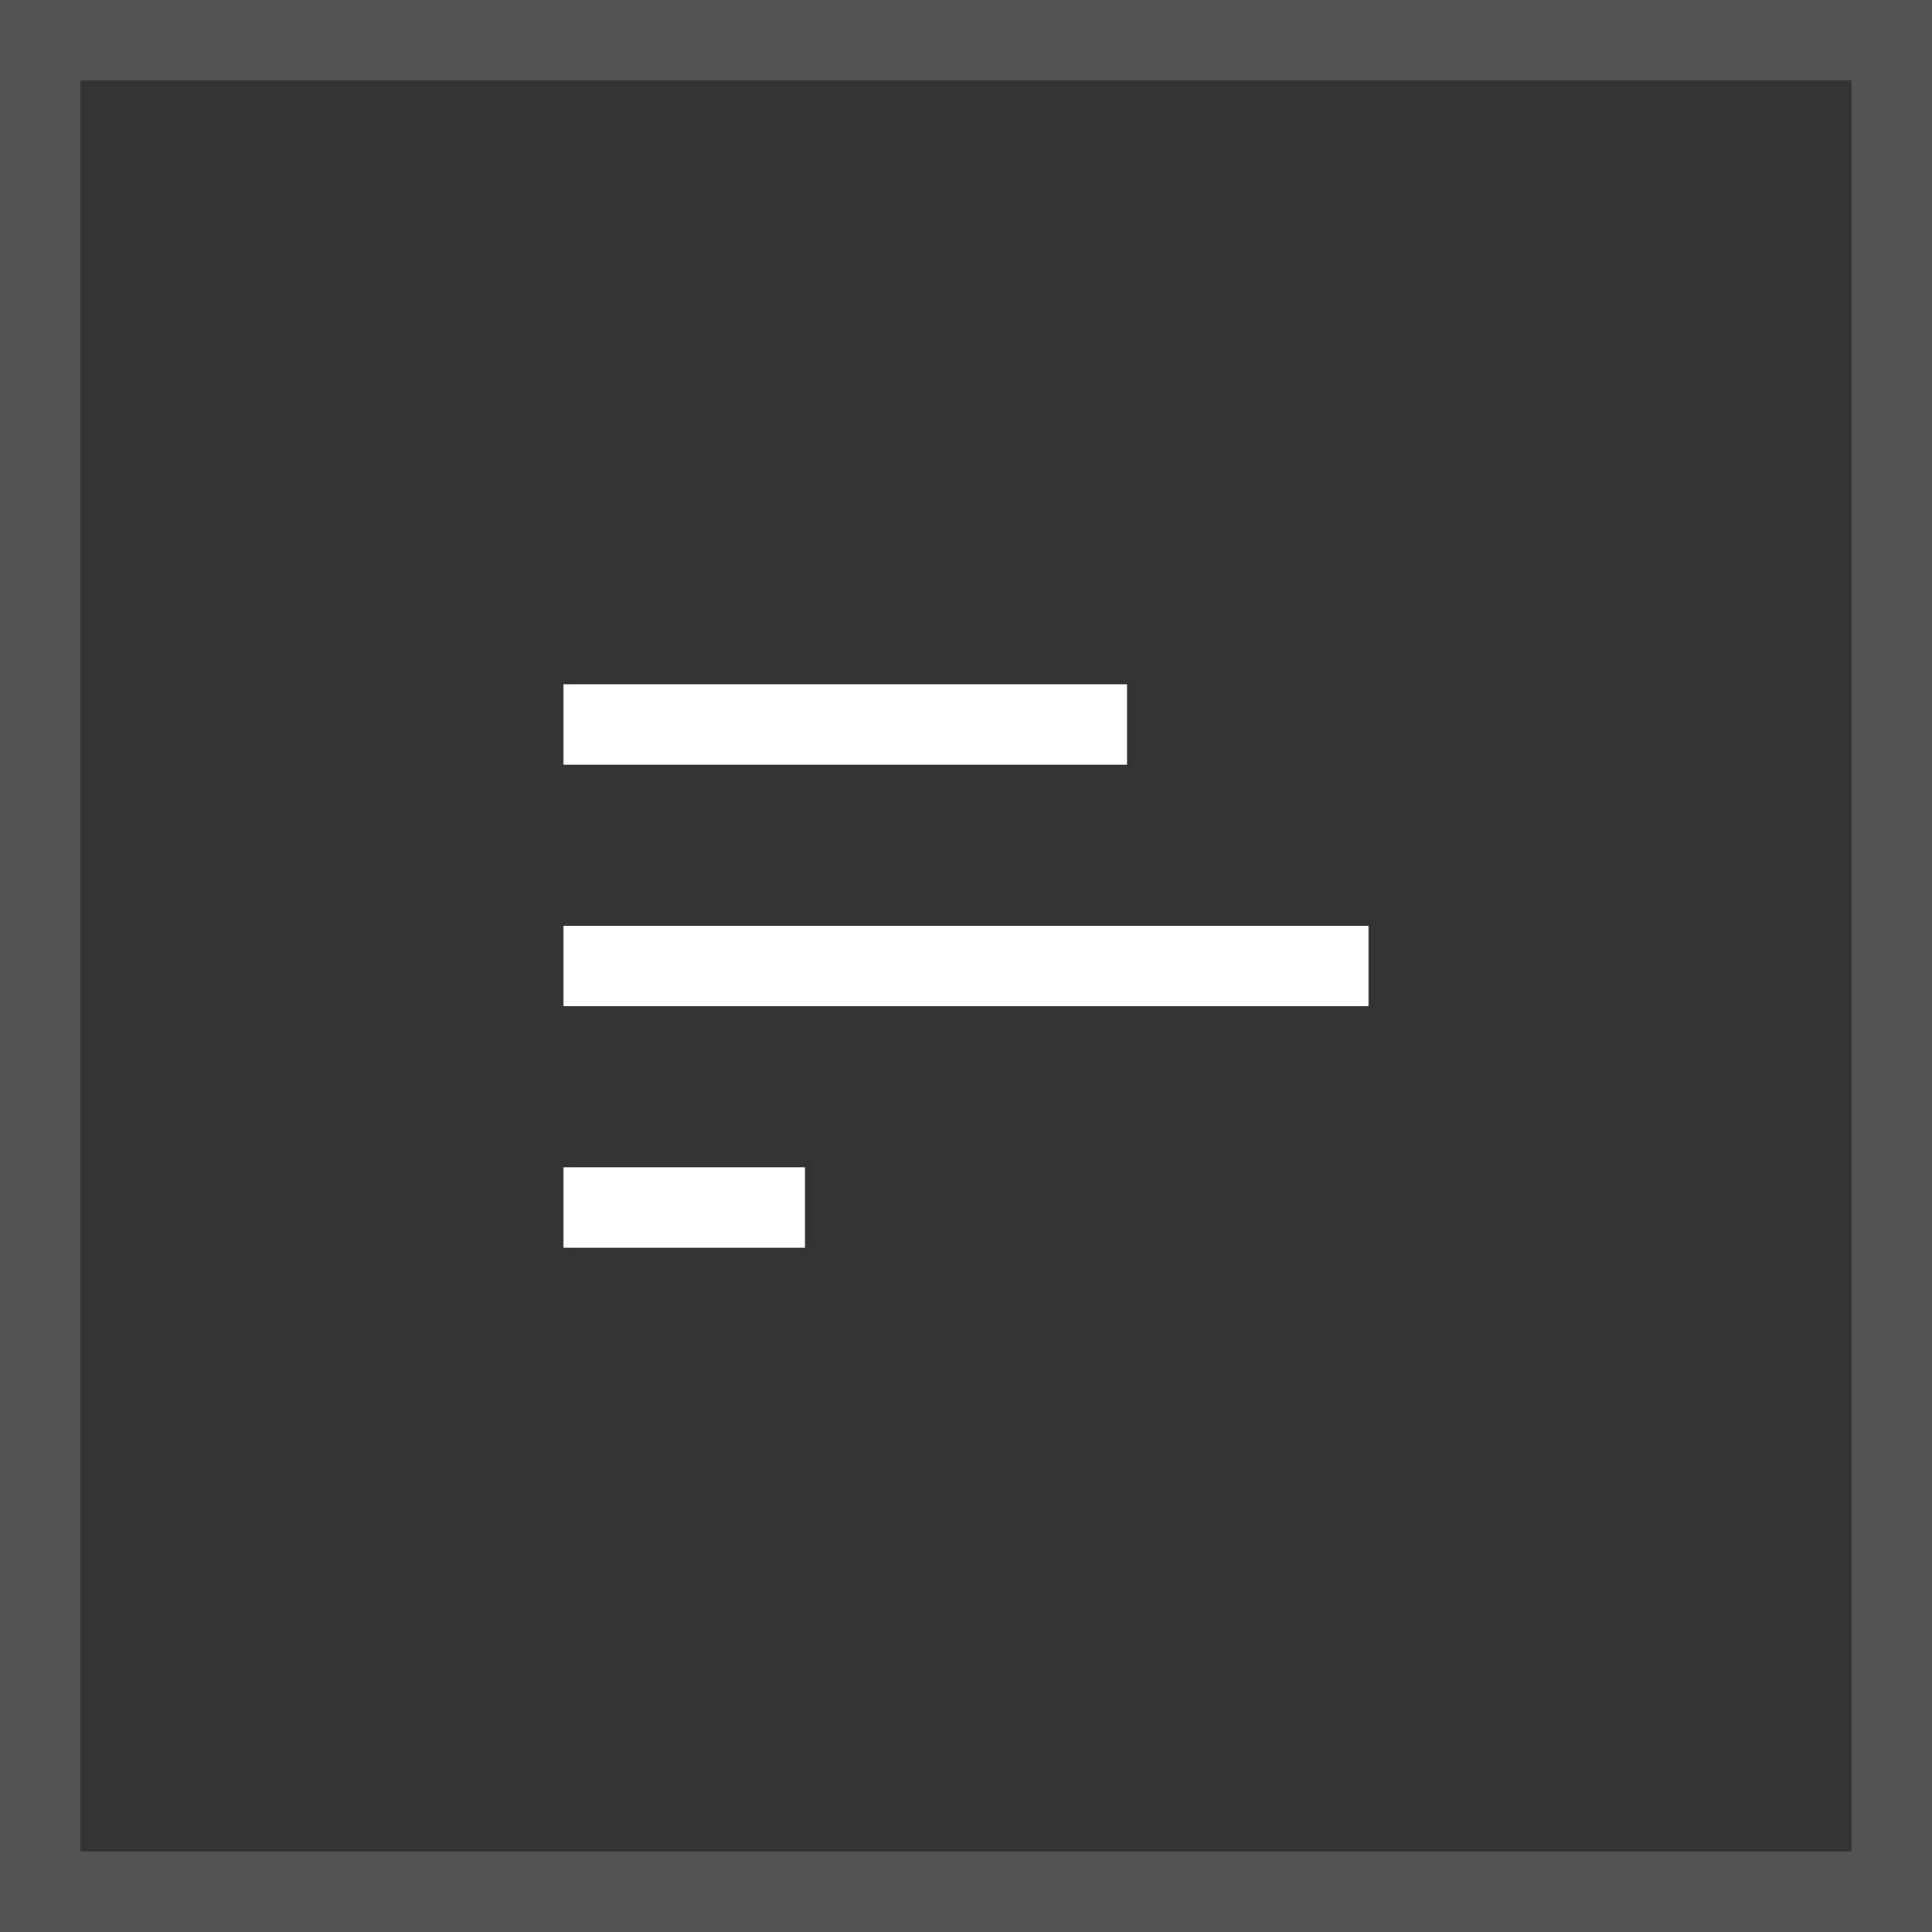
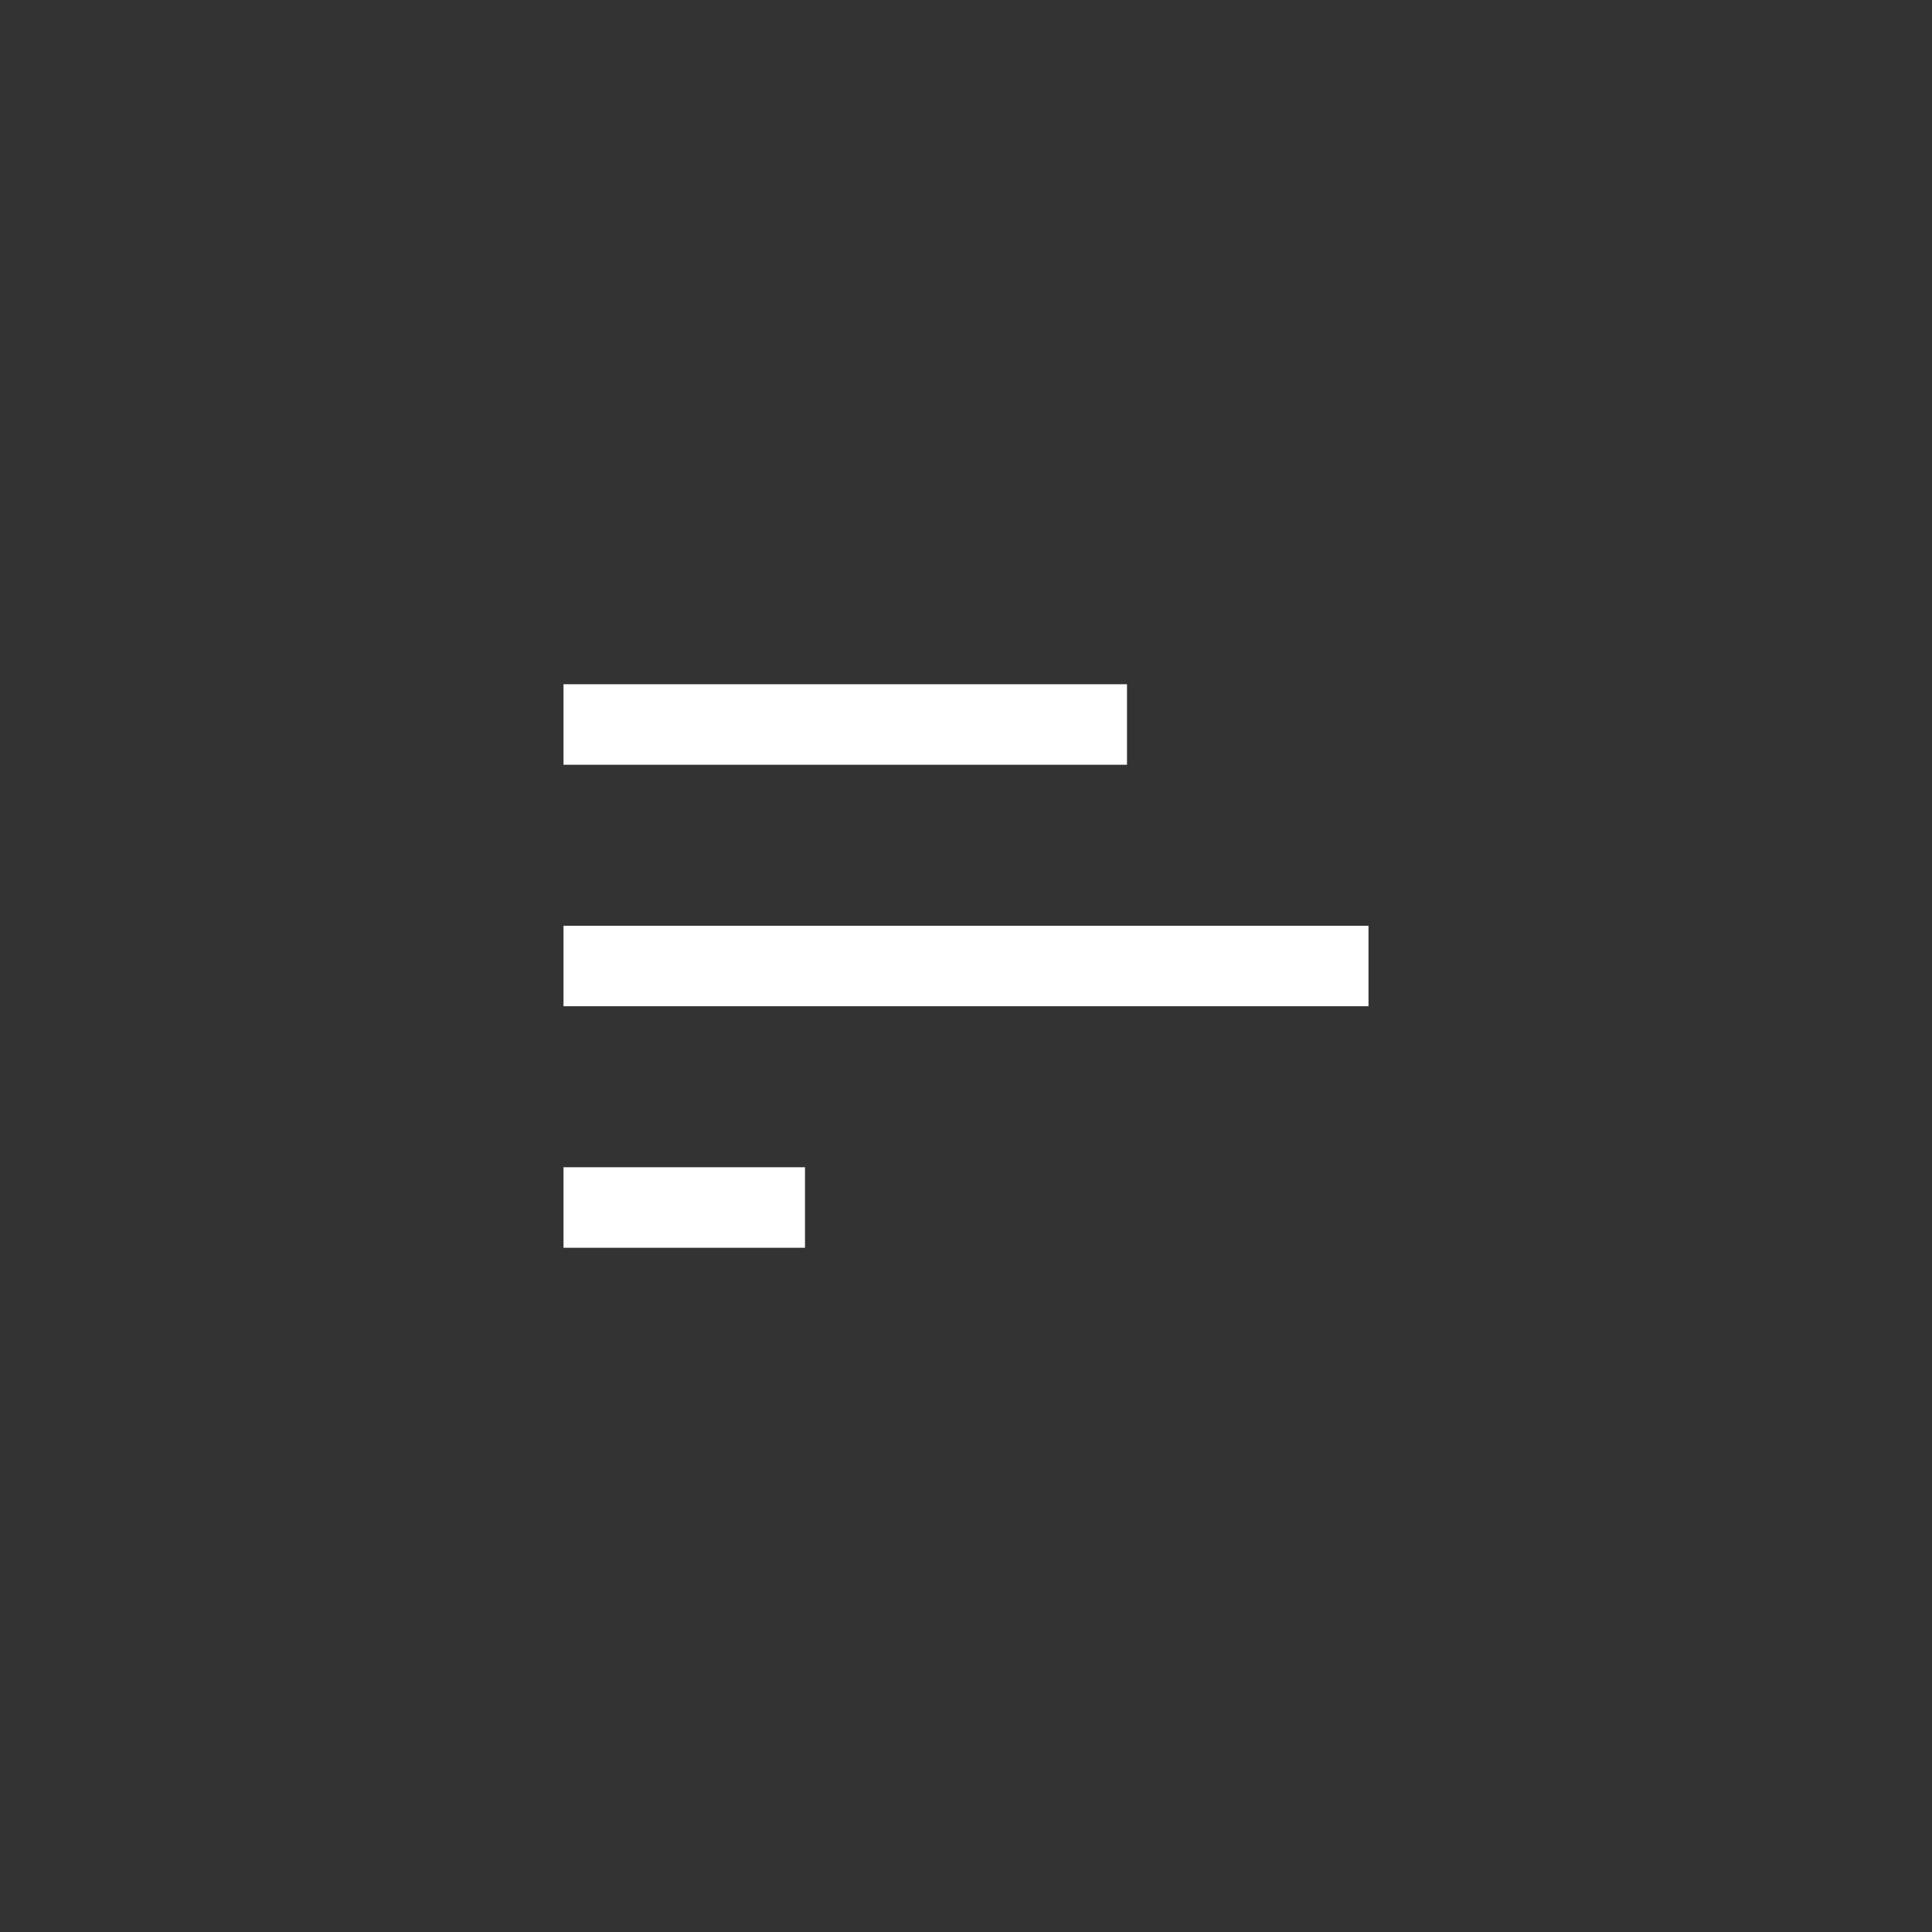
<svg xmlns="http://www.w3.org/2000/svg" width="48" height="48" viewBox="0 0 48 48" fill="none">
  <rect x="0" y="0" width="48" height="48" fill="#333333" stroke="none" />
  <path d="M15 30H19M15 24H33M15 18H27" stroke="white" stroke-width="2" stroke-linecap="square" stroke-linejoin="round" />
-   <path d="M0 0V-2H-2V0H0ZM48 0H50V-2H48V0ZM48 48V50H50V48H48ZM0 48H-2V50H0V48ZM0 2H48V-2H0V2ZM46 0V48H50V0H46ZM48 46H0V50H48V46ZM2 48V0H-2V48H2Z" fill="white" fill-opacity="0.16" />
</svg>